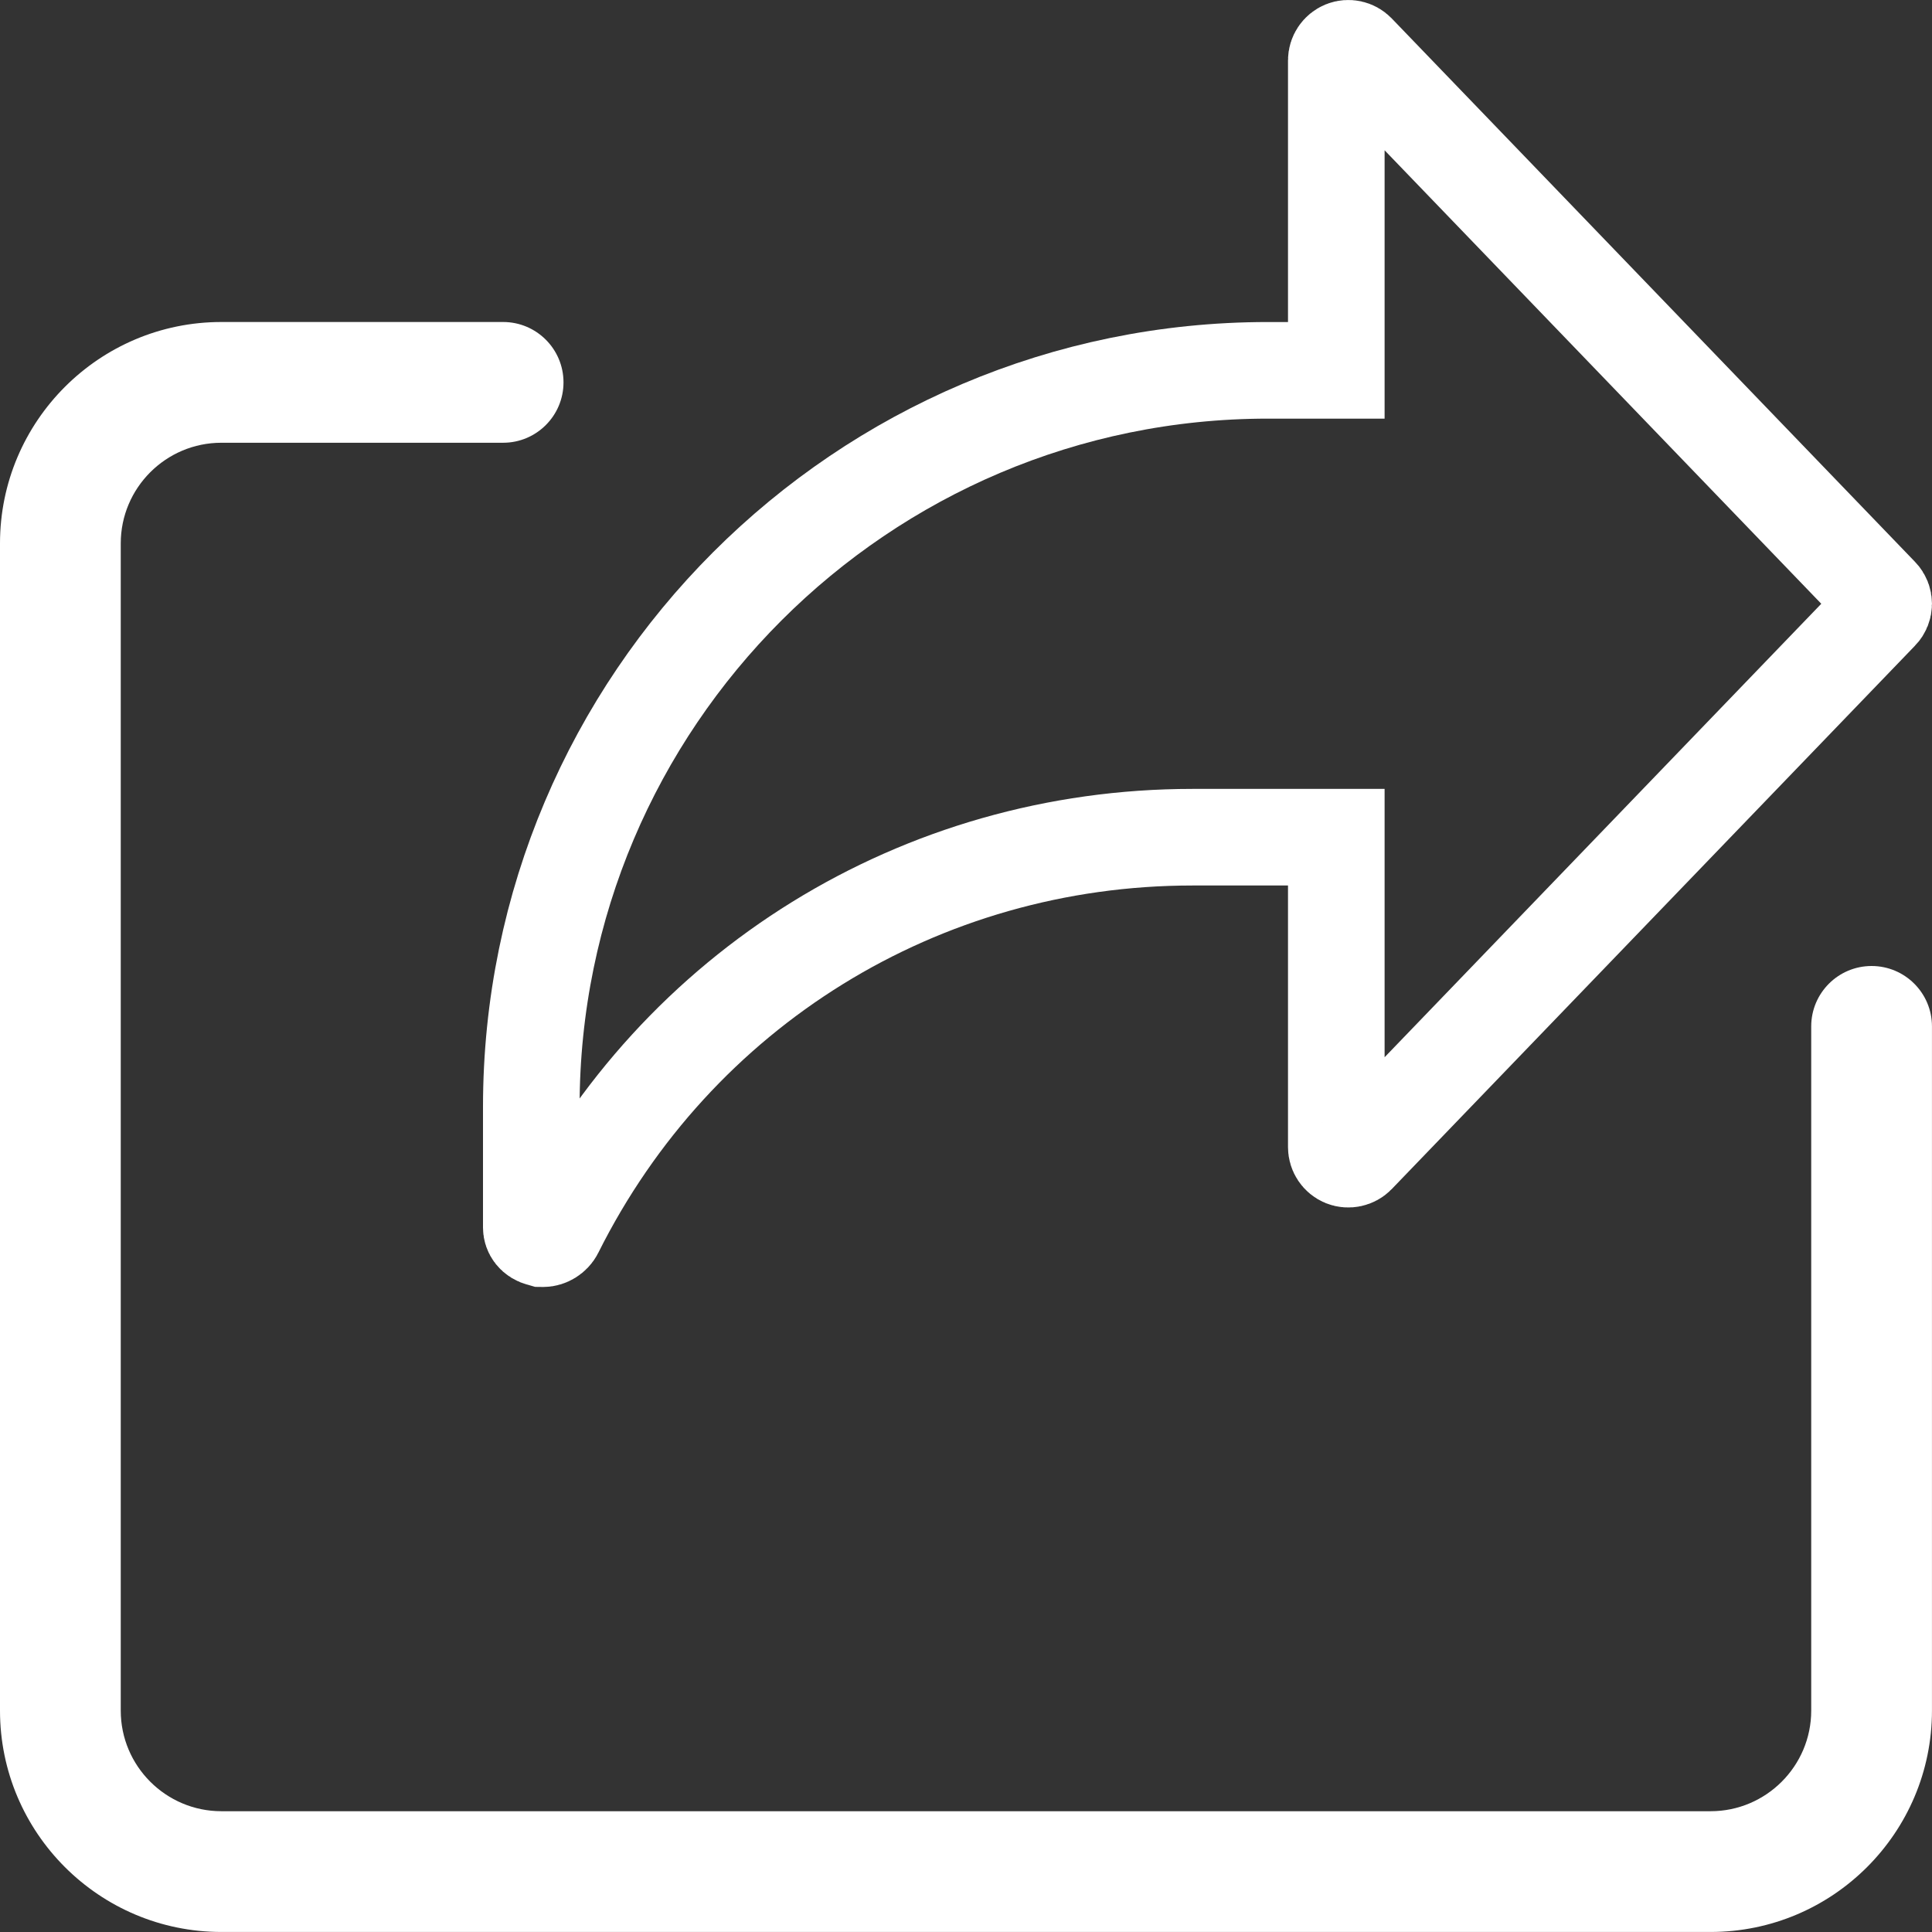
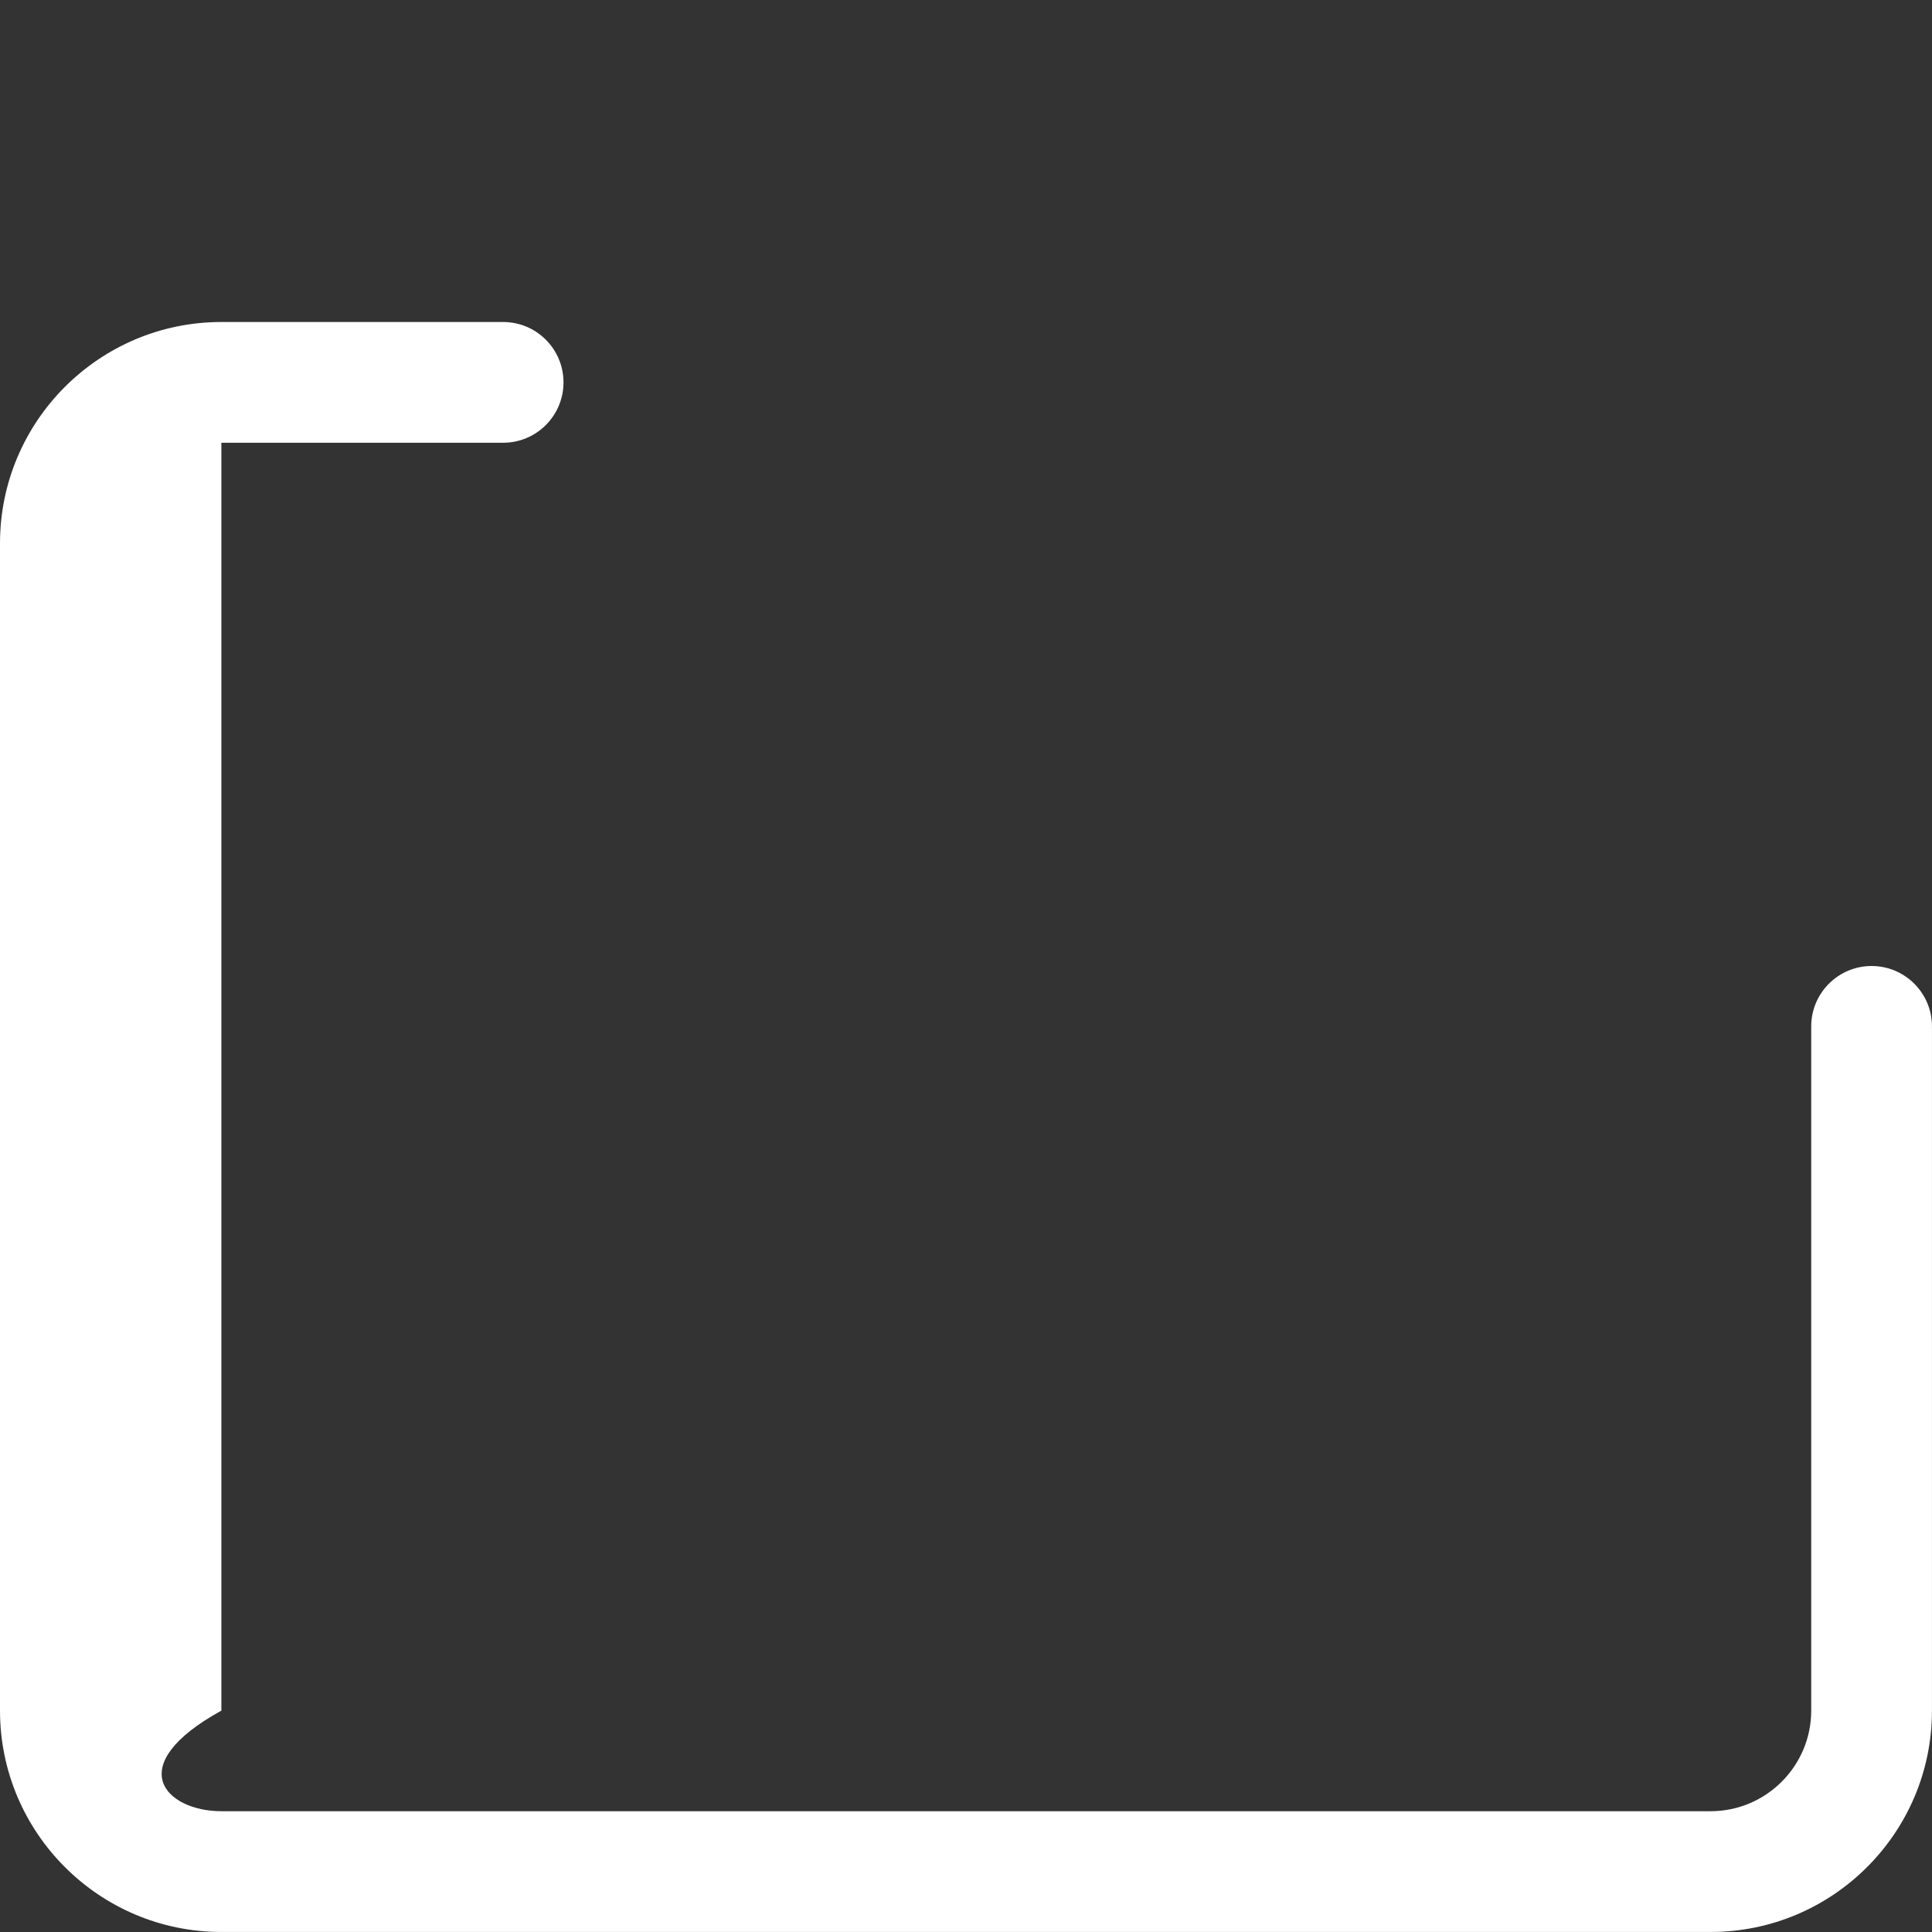
<svg xmlns="http://www.w3.org/2000/svg" width="60" height="60" viewBox="0 0 60 60" fill="none">
  <rect x="0" y="0" width="60" height="60" fill="#333333" stroke="none" />
  <g clip-path="url(#clip0_1180_591)">
-     <path d="M53.124 59.999H6.875C3.082 59.999 0 56.917 0 53.125V16.875C0 13.082 3.082 10 6.875 10H15.625C16.66 10 17.5 10.84 17.5 11.875C17.5 12.91 16.66 13.75 15.625 13.75H6.875C5.152 13.75 3.75 15.152 3.75 16.875V53.125C3.75 54.847 5.152 56.249 6.875 56.249H53.124C54.847 56.249 56.249 54.847 56.249 53.125V31.875C56.249 30.84 57.089 30 58.124 30C59.159 30 59.999 30.84 59.999 31.875V53.125C59.999 56.917 56.917 59.999 53.124 59.999Z" fill="white" />
-     <path d="M16.833 38.465L16.816 38.46L16.8 38.457C16.587 38.407 16.5 38.253 16.5 38.125V34.375C16.5 21.764 26.763 11.501 39.375 11.501H40H41.5V10.001V1.875C41.5 1.725 41.591 1.586 41.736 1.526C41.877 1.47 42.038 1.506 42.142 1.614L42.144 1.616L58.394 18.491L58.395 18.492C58.534 18.636 58.534 18.865 58.395 19.009L58.394 19.01L42.144 35.885L42.142 35.887C42.04 35.993 41.874 36.029 41.736 35.974C41.591 35.915 41.5 35.776 41.5 35.625V27.5V26H40H37.03C28.597 26 21.009 30.691 17.241 38.232L17.239 38.236C17.169 38.375 17.012 38.468 16.872 38.468C16.846 38.468 16.834 38.465 16.833 38.465Z" stroke="white" stroke-width="3" />
+     <path d="M53.124 59.999H6.875C3.082 59.999 0 56.917 0 53.125V16.875C0 13.082 3.082 10 6.875 10H15.625C16.66 10 17.5 10.84 17.5 11.875C17.5 12.91 16.66 13.75 15.625 13.75H6.875V53.125C3.75 54.847 5.152 56.249 6.875 56.249H53.124C54.847 56.249 56.249 54.847 56.249 53.125V31.875C56.249 30.84 57.089 30 58.124 30C59.159 30 59.999 30.84 59.999 31.875V53.125C59.999 56.917 56.917 59.999 53.124 59.999Z" fill="white" />
  </g>
  <defs>
    <clipPath id="clip0_1180_591">
      <rect width="60" height="60" fill="white" />
    </clipPath>
  </defs>
</svg>